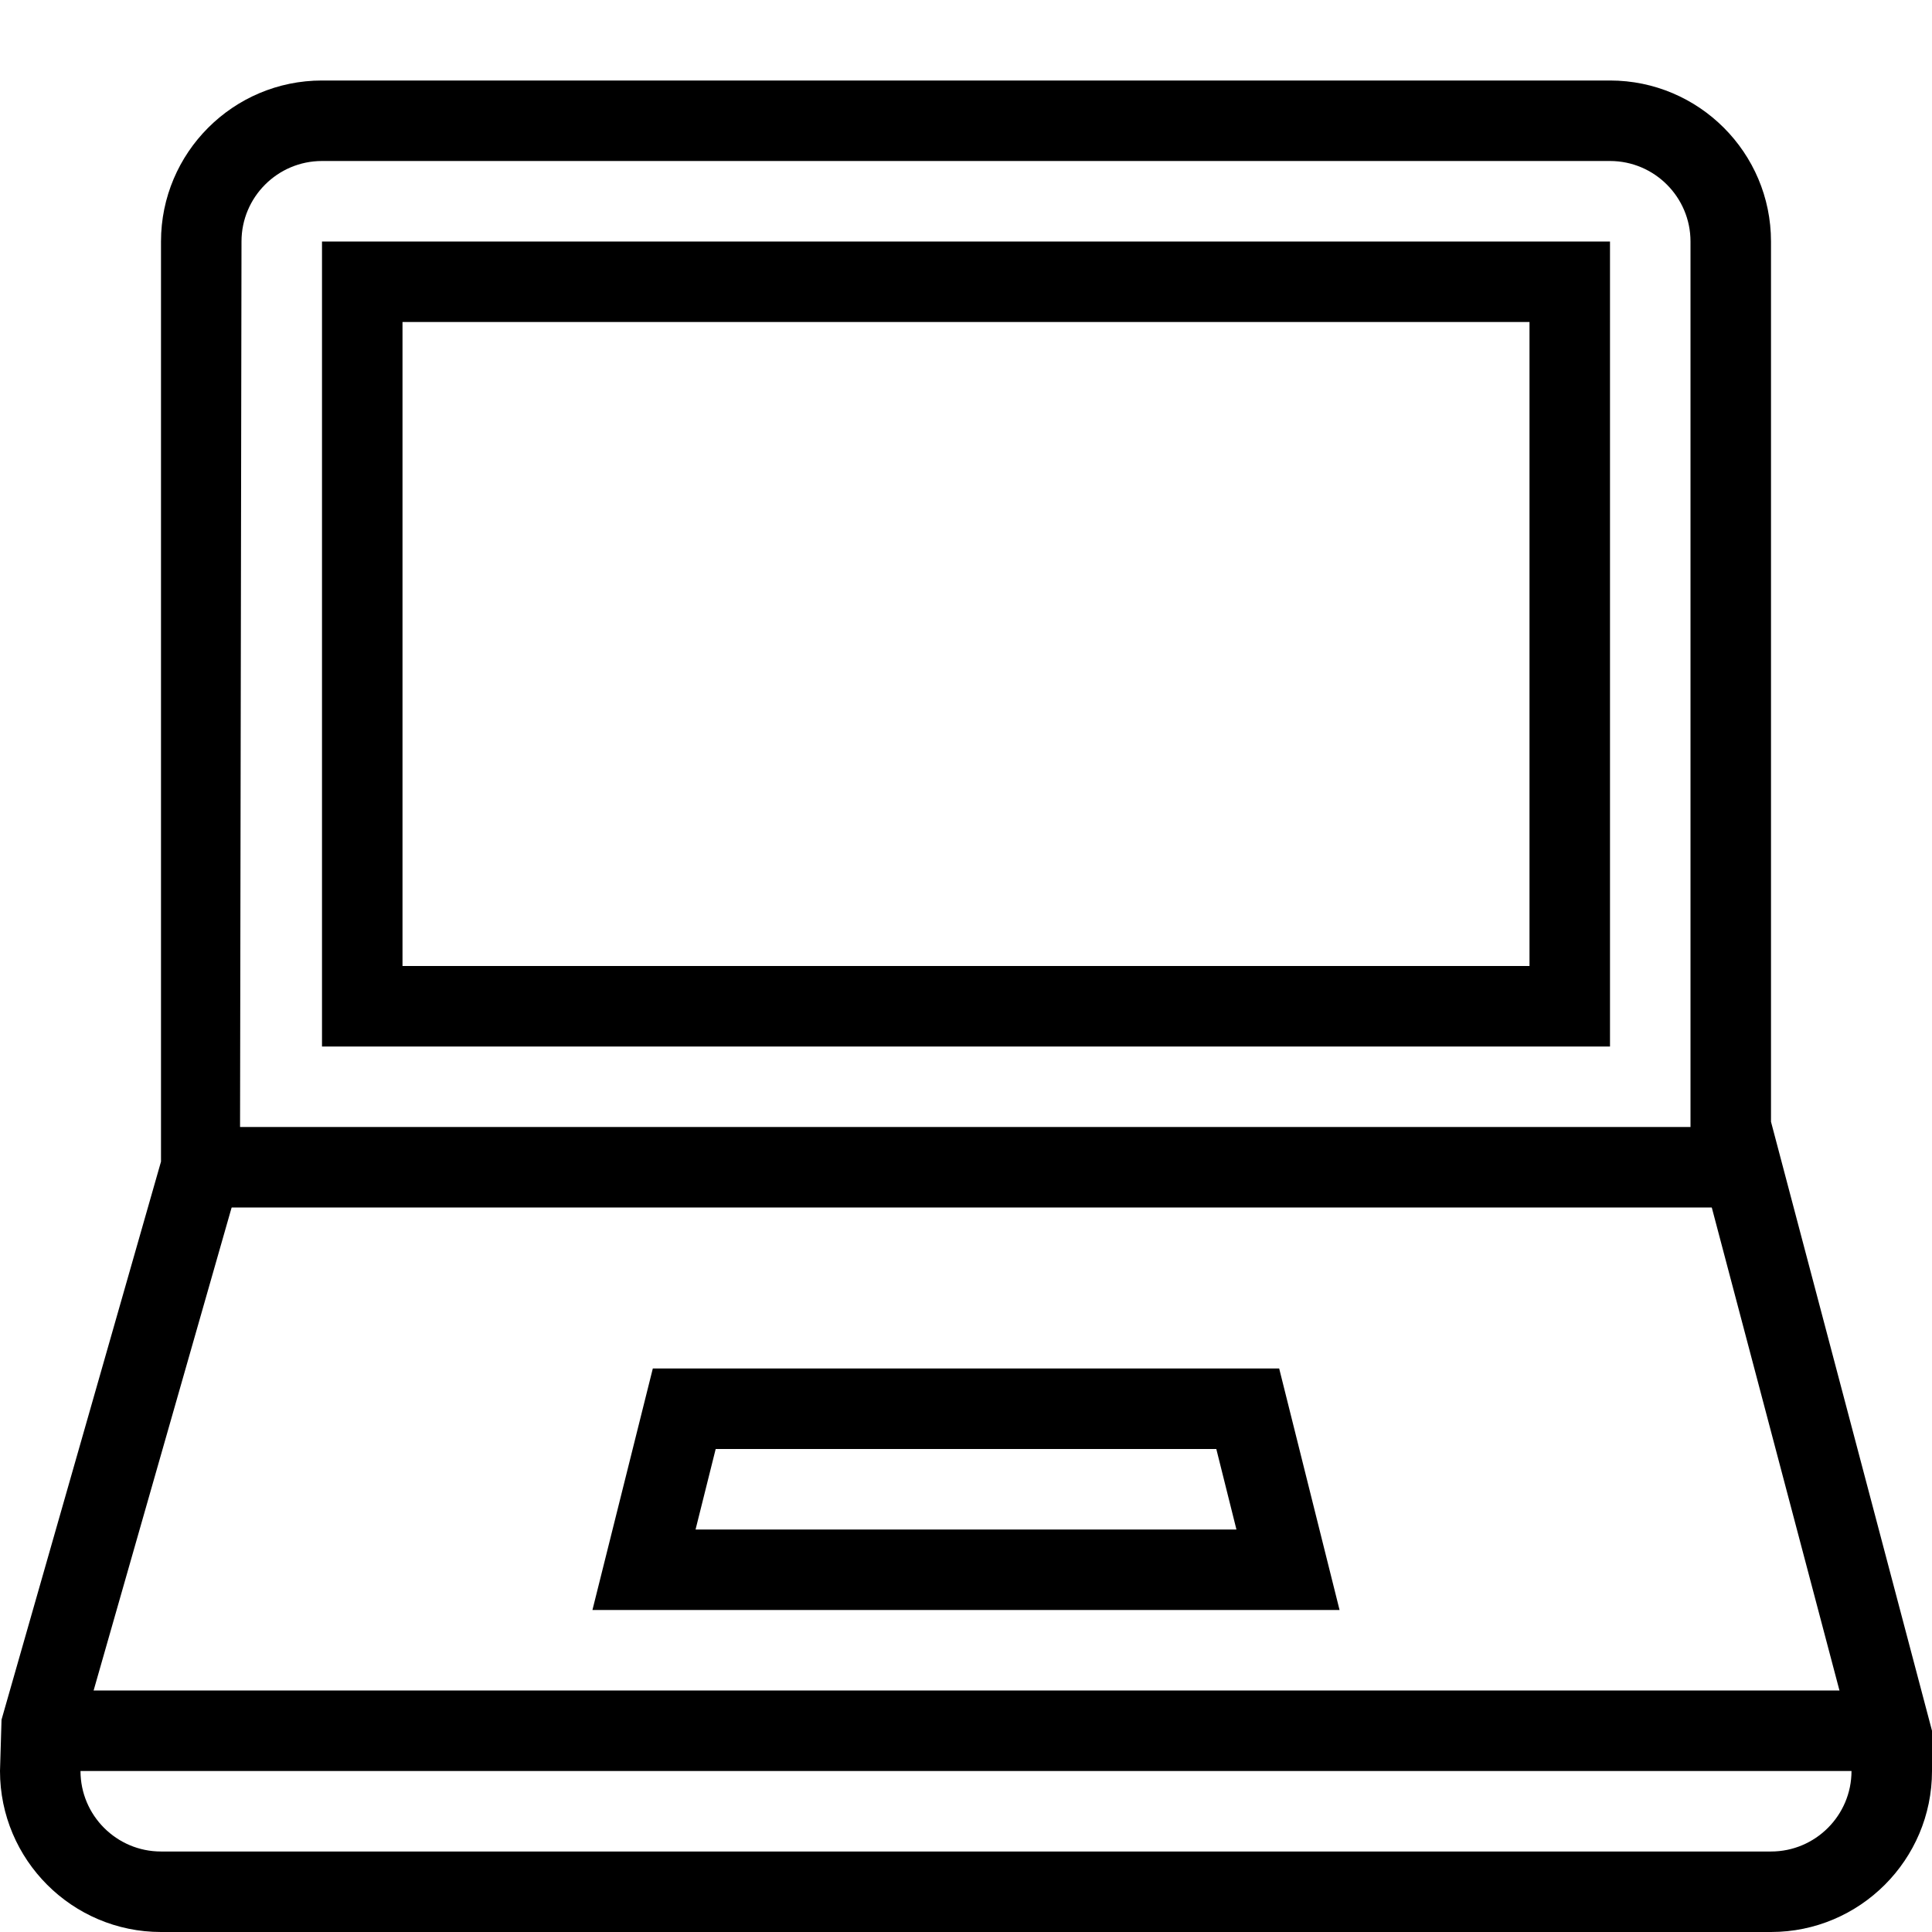
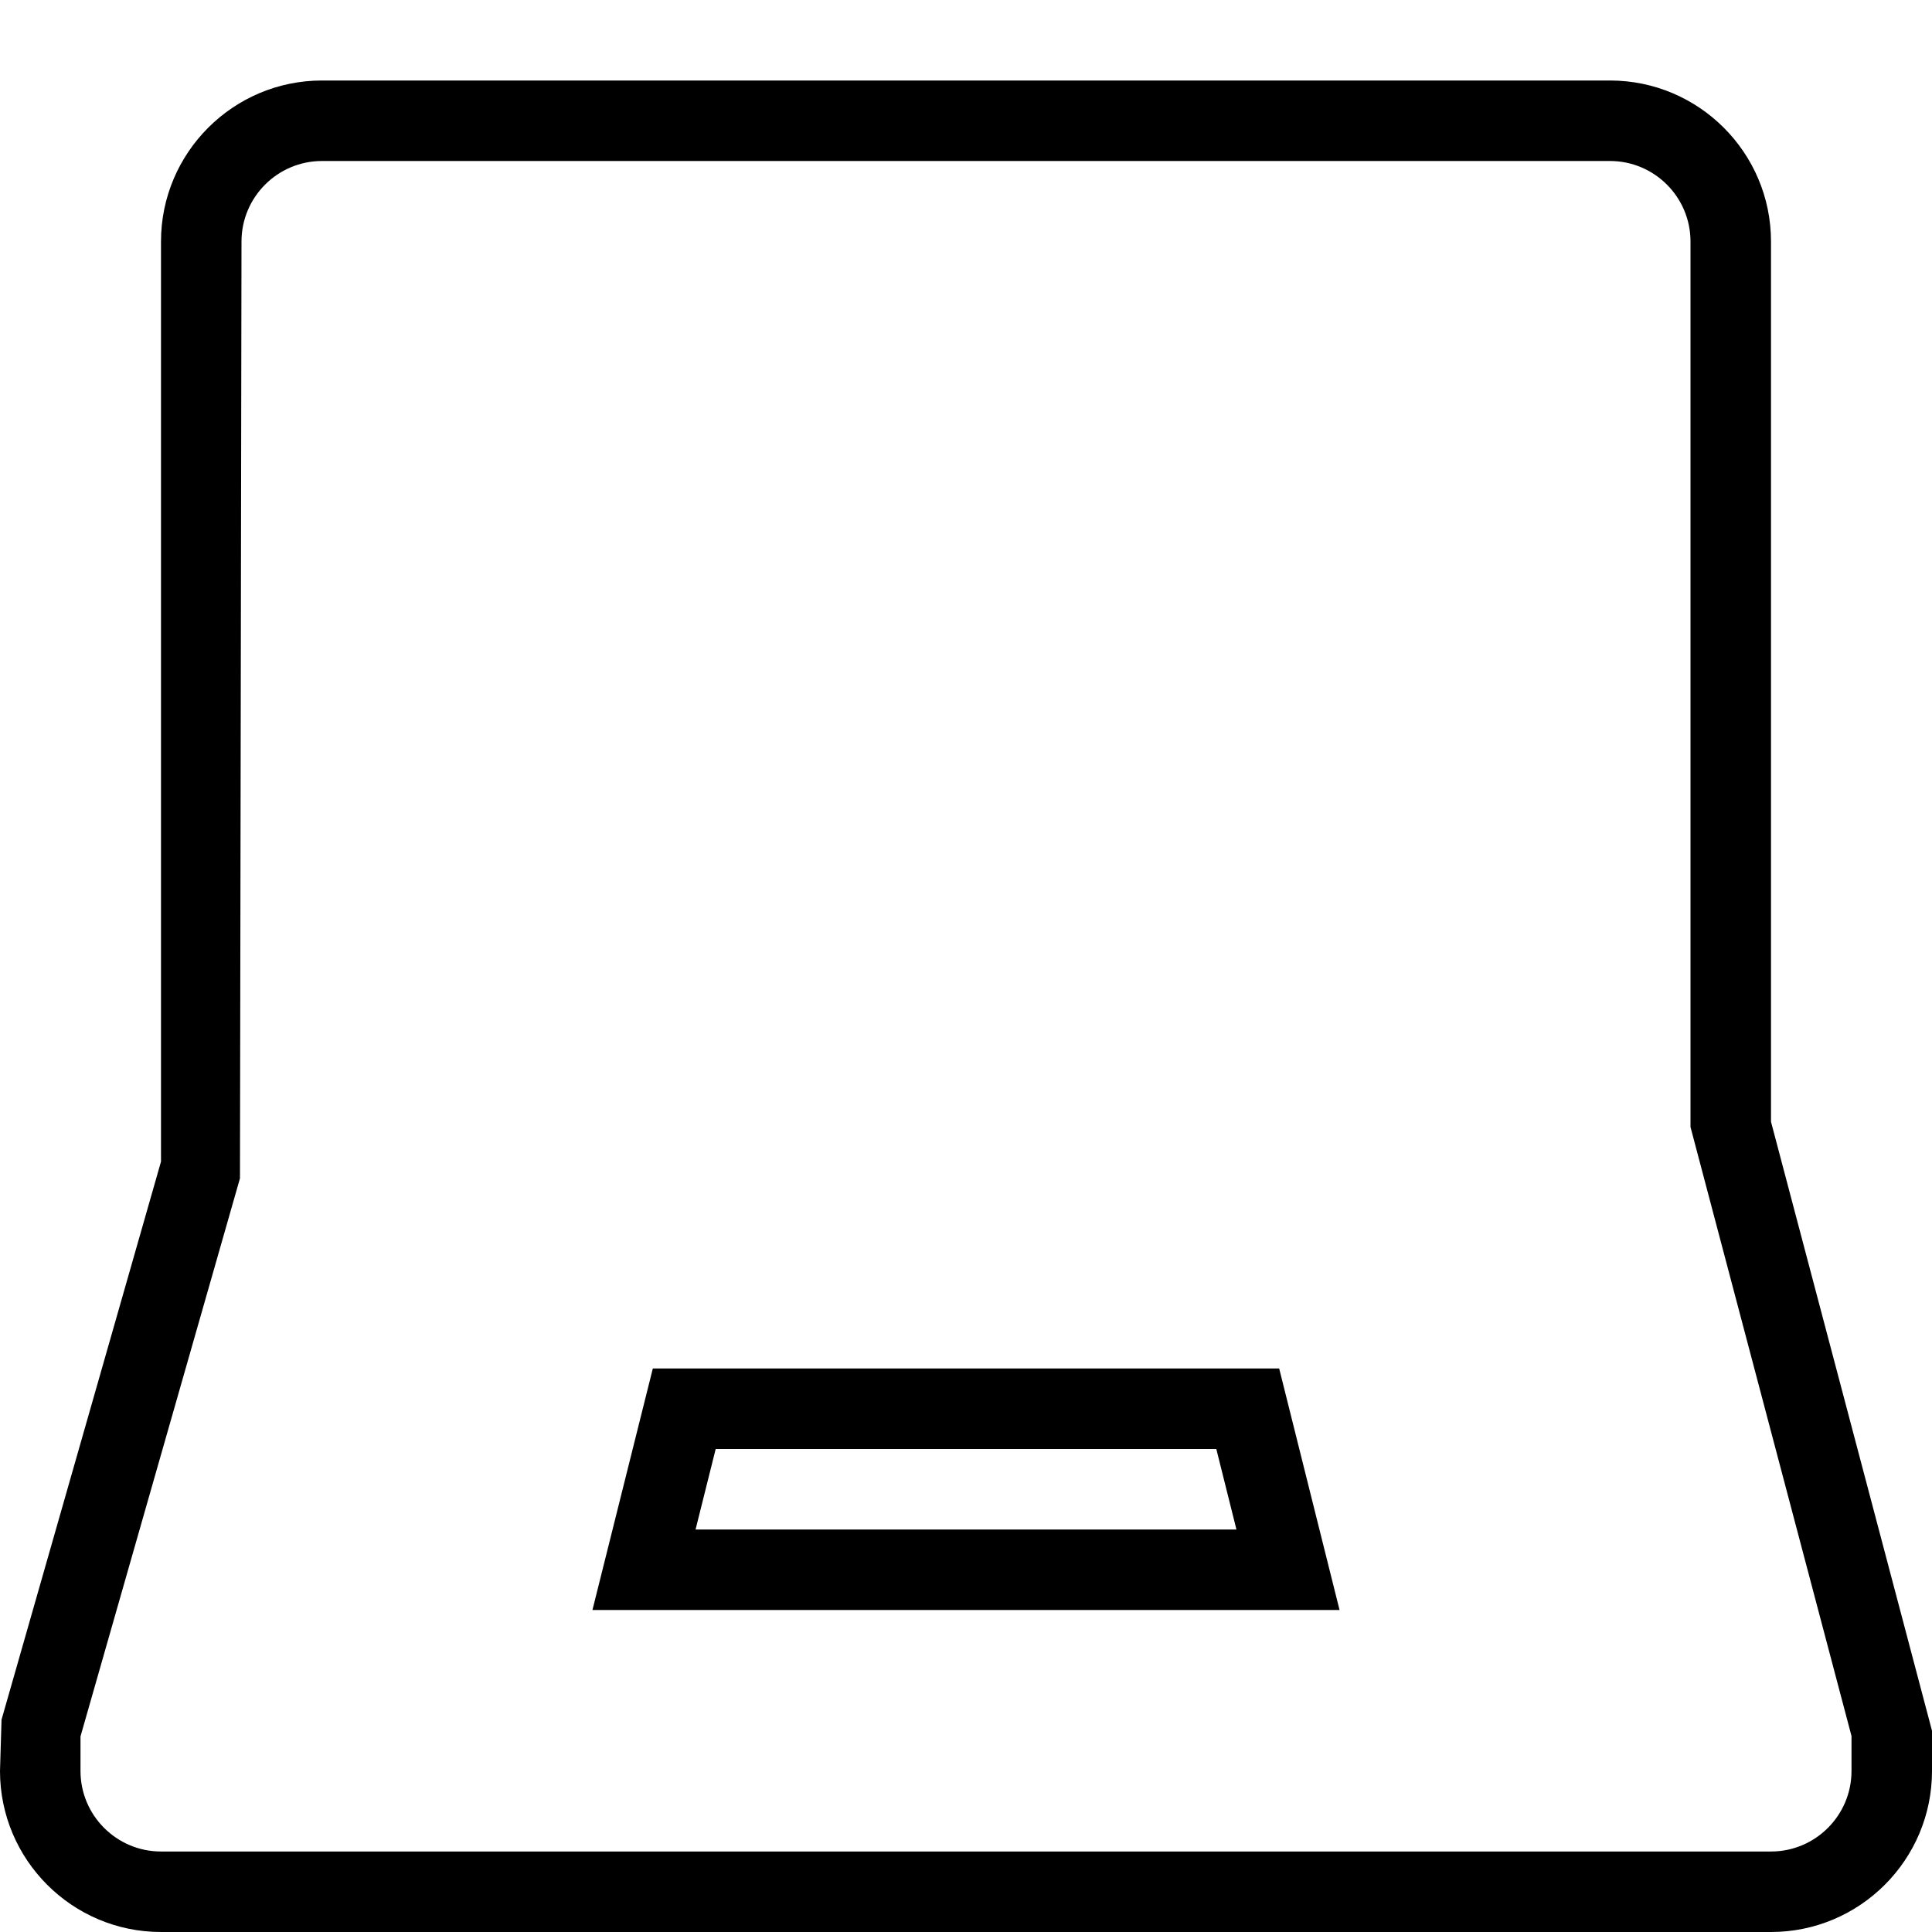
<svg xmlns="http://www.w3.org/2000/svg" enable-background="new 0 0 48 48" height="48" version="1.1" viewBox="0 0 48 48" width="48" xml:space="preserve">
  <g id="Expanded">
    <g>
      <g>
-         <path d="M40,26H8V6h32V26z M10,24h28V8H10V24z" />
-       </g>
+         </g>
      <g>
        <path d="M33.281,40H14.719l1.5-6h15.562L33.281,40z M17.281,38h13.438l-0.5-2H17.781L17.281,38z" />
      </g>
      <g>
        <path d="M44,48H4c-2.206,0-4-1.794-4-4l0.038-1.275L4,28.86V6c0-2.206,1.794-4,4-4h32c2.206,0,4,1.794,4,4v21.869L48,43v1 C48,46.206,46.206,48,44,48z M2,43.14V44c0,1.103,0.897,2,2,2h40c1.103,0,2-0.897,2-2v-0.869L42,28V6c0-1.103-0.897-2-2-2H8 C6.897,4,6,4.897,6,6L5.962,29.275L2,43.14z" />
      </g>
      <g>
-         <rect height="2" width="38" x="5" y="28" />
-       </g>
+         </g>
      <g>
-         <rect height="2" width="46" x="1" y="42" />
-       </g>
+         </g>
    </g>
  </g>
</svg>